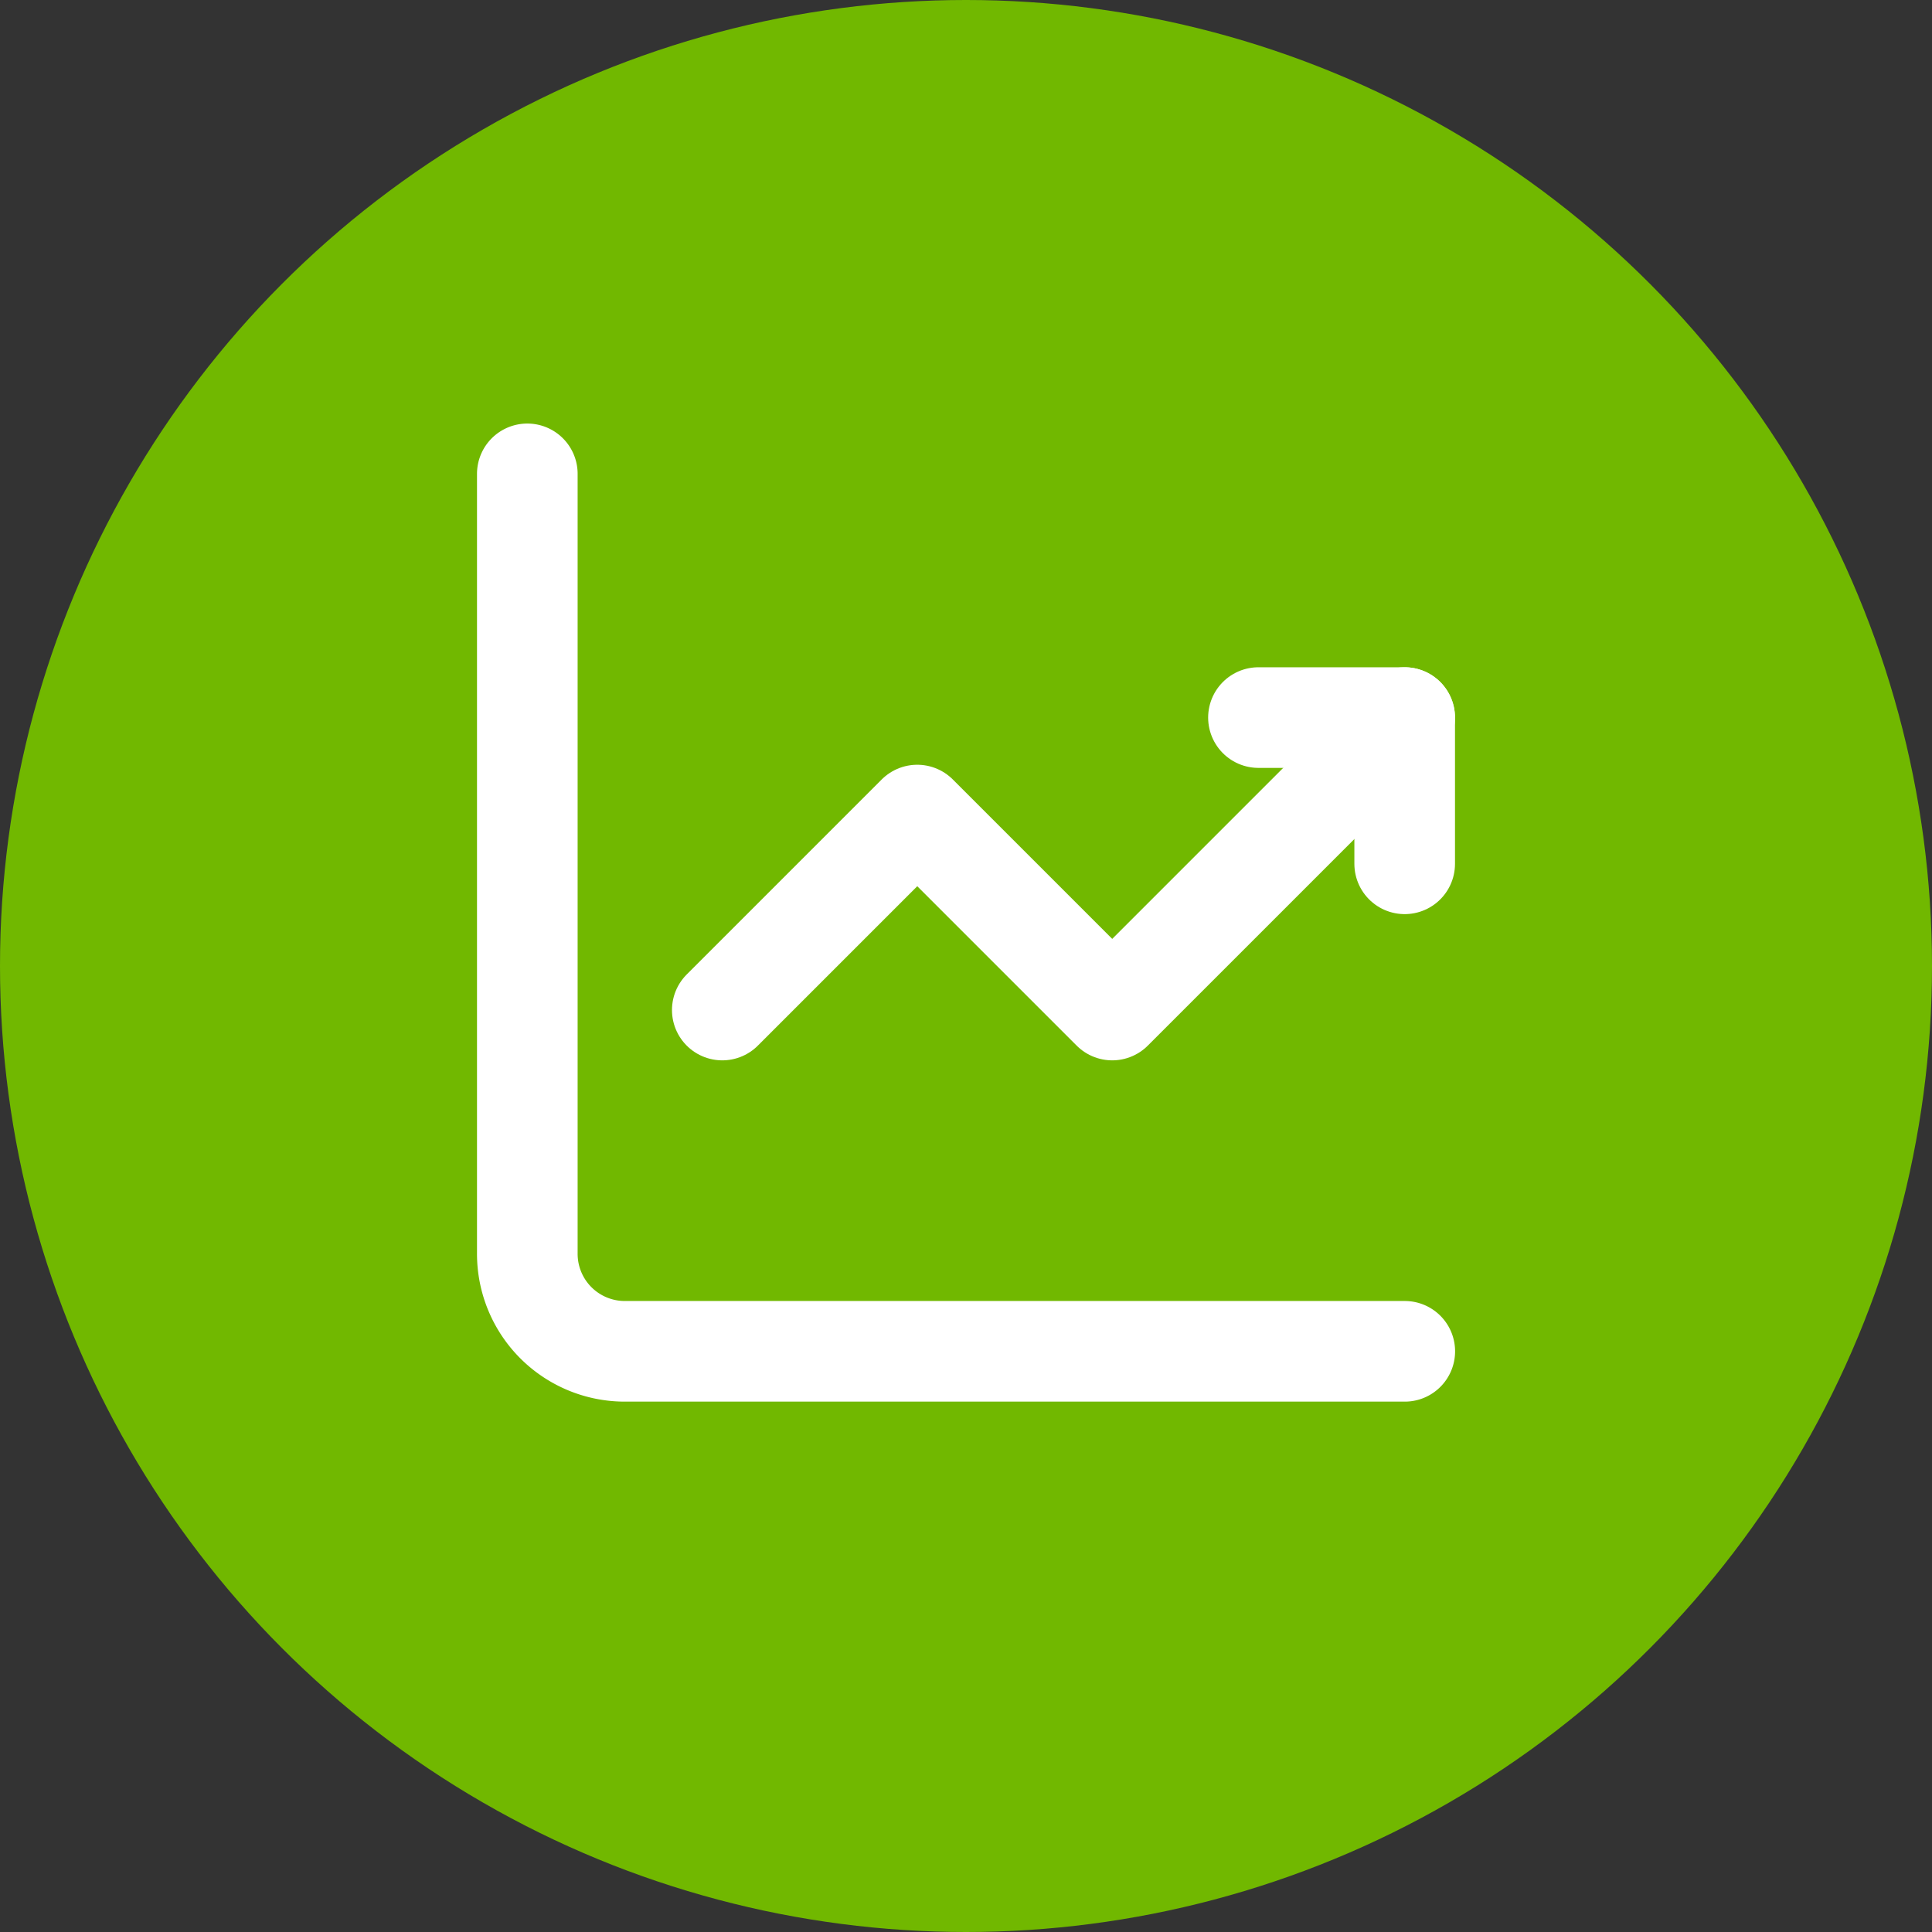
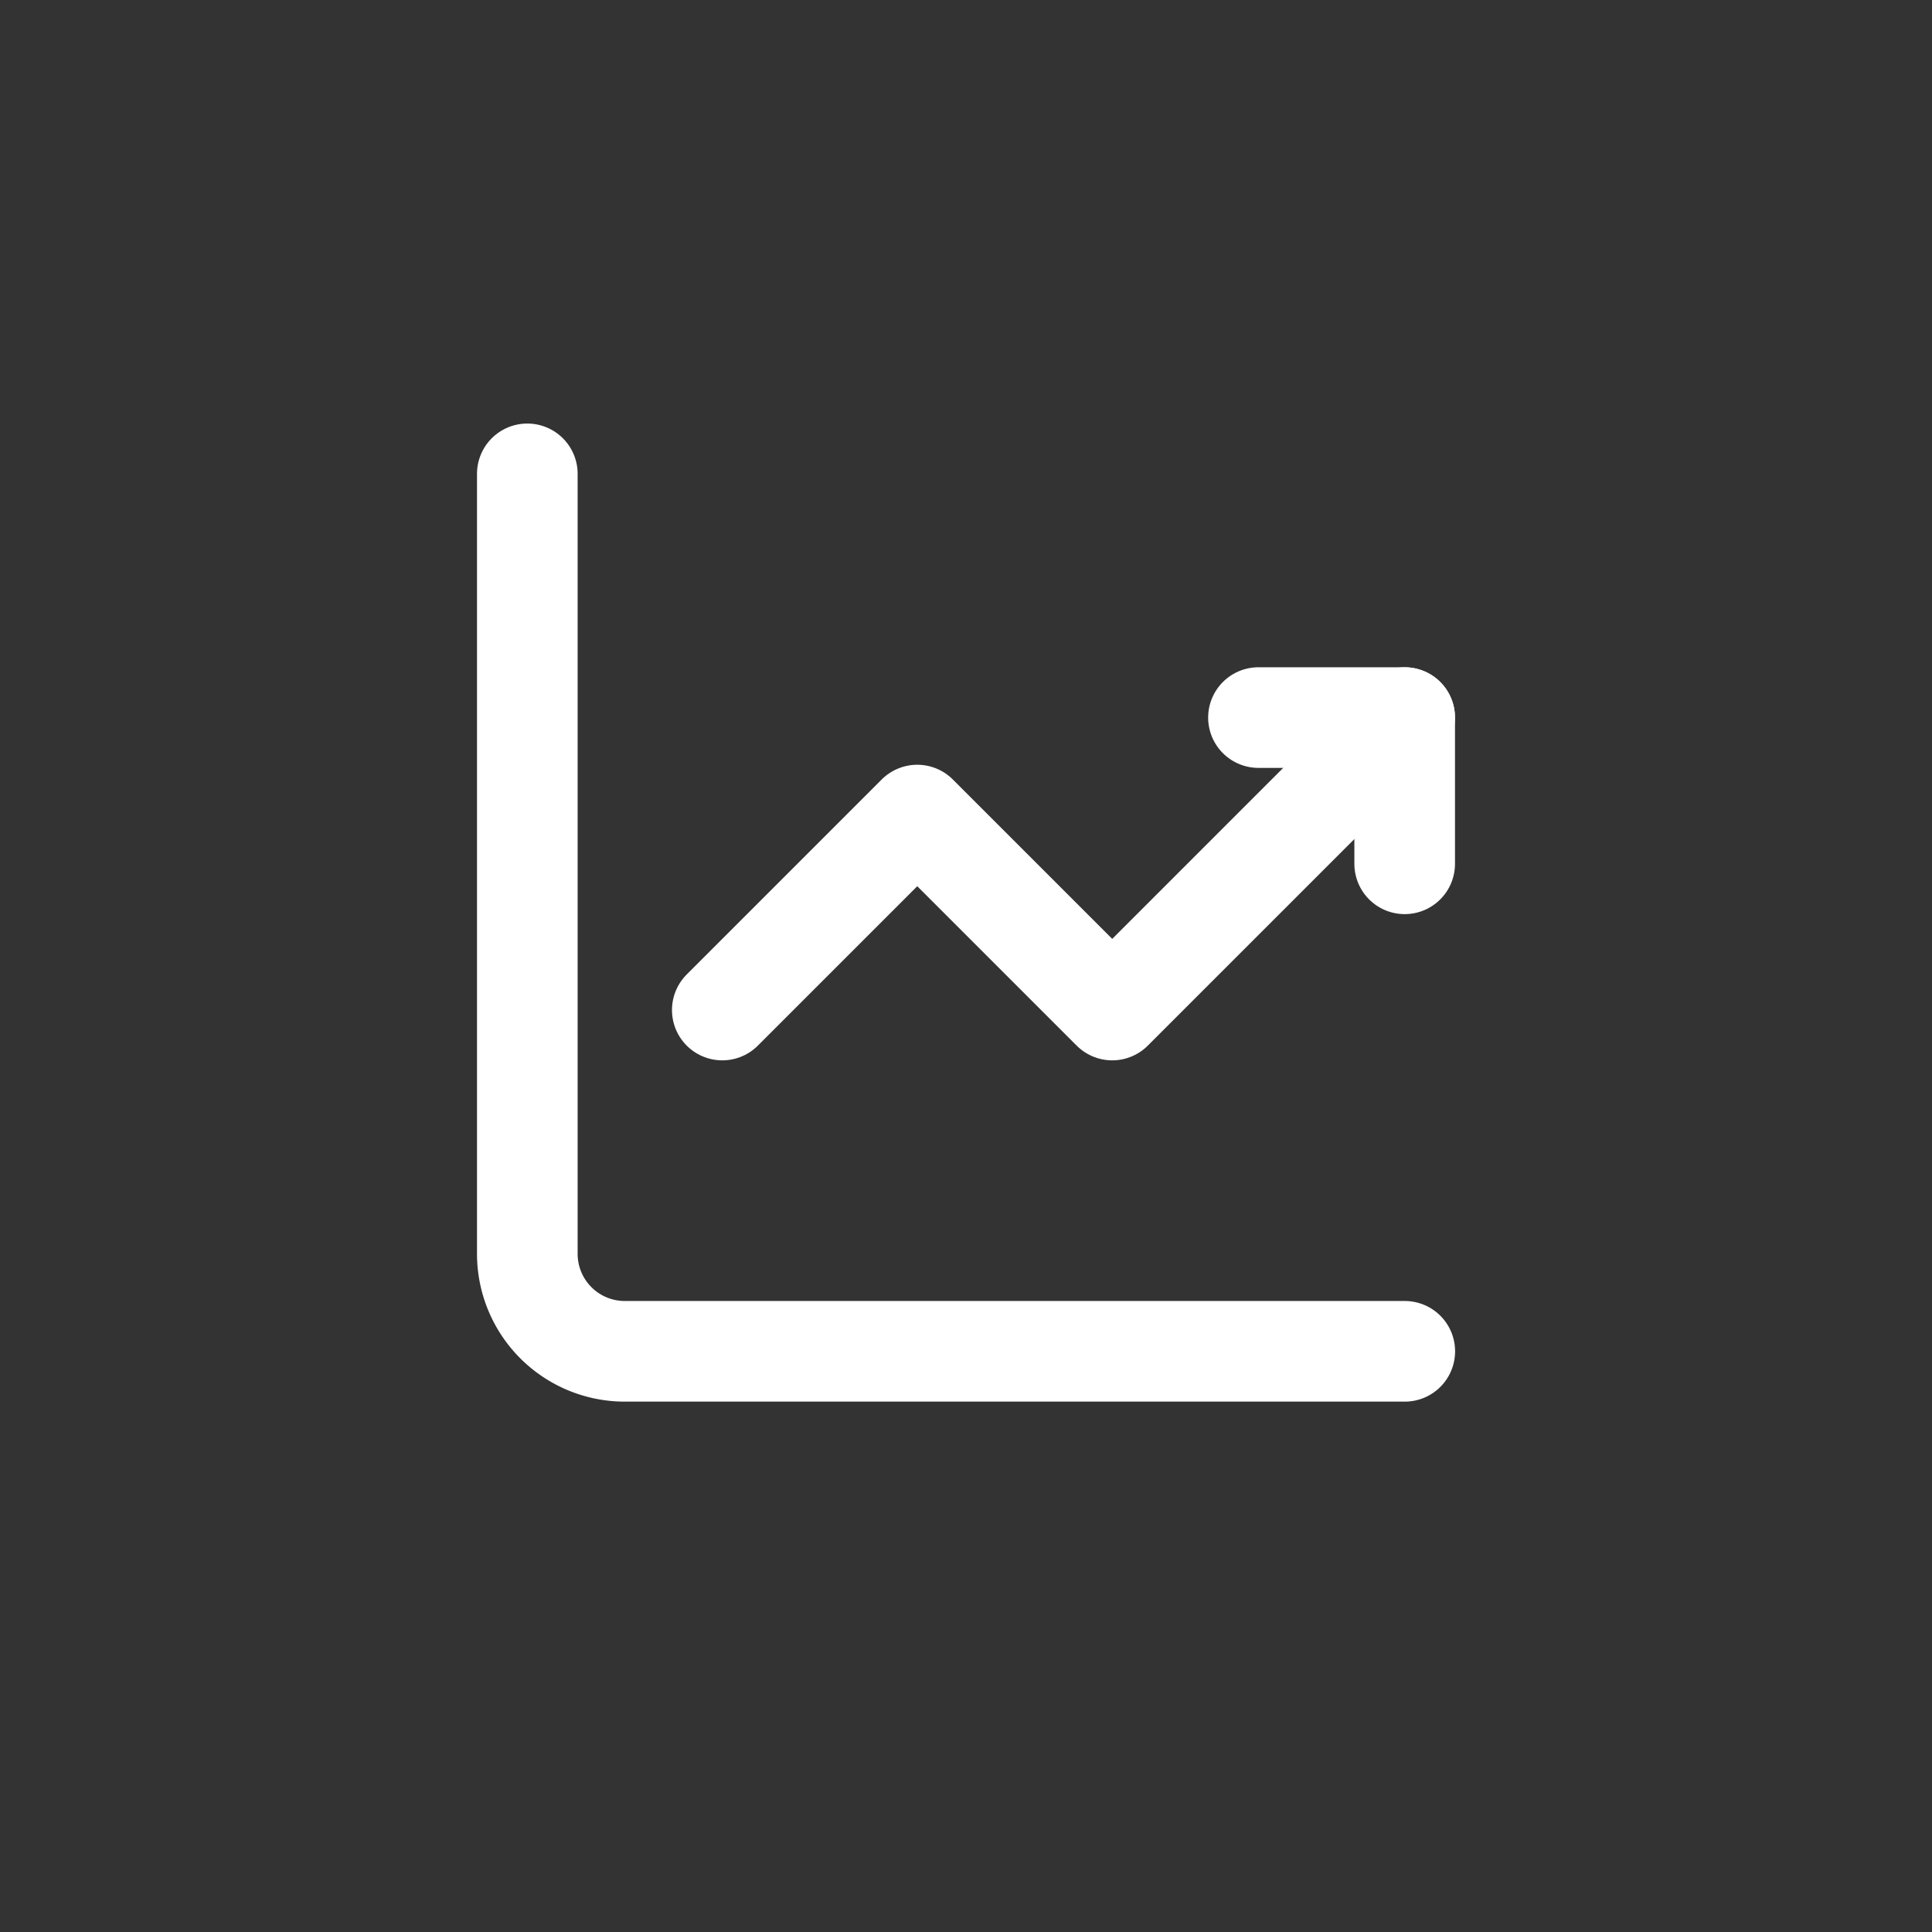
<svg xmlns="http://www.w3.org/2000/svg" width="48" height="48" viewBox="0 0 48 48">
  <rect x="0" y="0" width="48" height="48" fill="#333333" stroke="none" />
  <g id="Groupe_7" data-name="Groupe 7" transform="translate(-640 -618)">
-     <circle id="Ellipse_1" data-name="Ellipse 1" cx="24" cy="24" r="24" transform="translate(640 618)" fill="#71b800" />
    <g id="Icon_akar-statistic-up" data-name="Icon akar-statistic-up" transform="translate(653.101 629.773)">
      <path id="Tracé_7" data-name="Tracé 7" d="M4.5,4.5V23.876A2.422,2.422,0,0,0,6.922,26.3H26.3" transform="translate(-4.5 -4.5)" fill="none" stroke="#fff" stroke-linecap="round" stroke-linejoin="round" stroke-miterlimit="5.759" stroke-width="2.5" />
      <path id="Tracé_8" data-name="Tracé 8" d="M10.5,19.266l4.844-4.844,4.844,4.844L27.454,12" transform="translate(-5.656 -5.945)" fill="none" stroke="#fff" stroke-linecap="round" stroke-linejoin="round" stroke-miterlimit="5.759" stroke-width="2.5" />
      <path id="Tracé_9" data-name="Tracé 9" d="M27,12h3.633v3.633" transform="translate(-8.835 -5.945)" fill="none" stroke="#fff" stroke-linecap="round" stroke-linejoin="round" stroke-width="2.5" />
    </g>
  </g>
</svg>